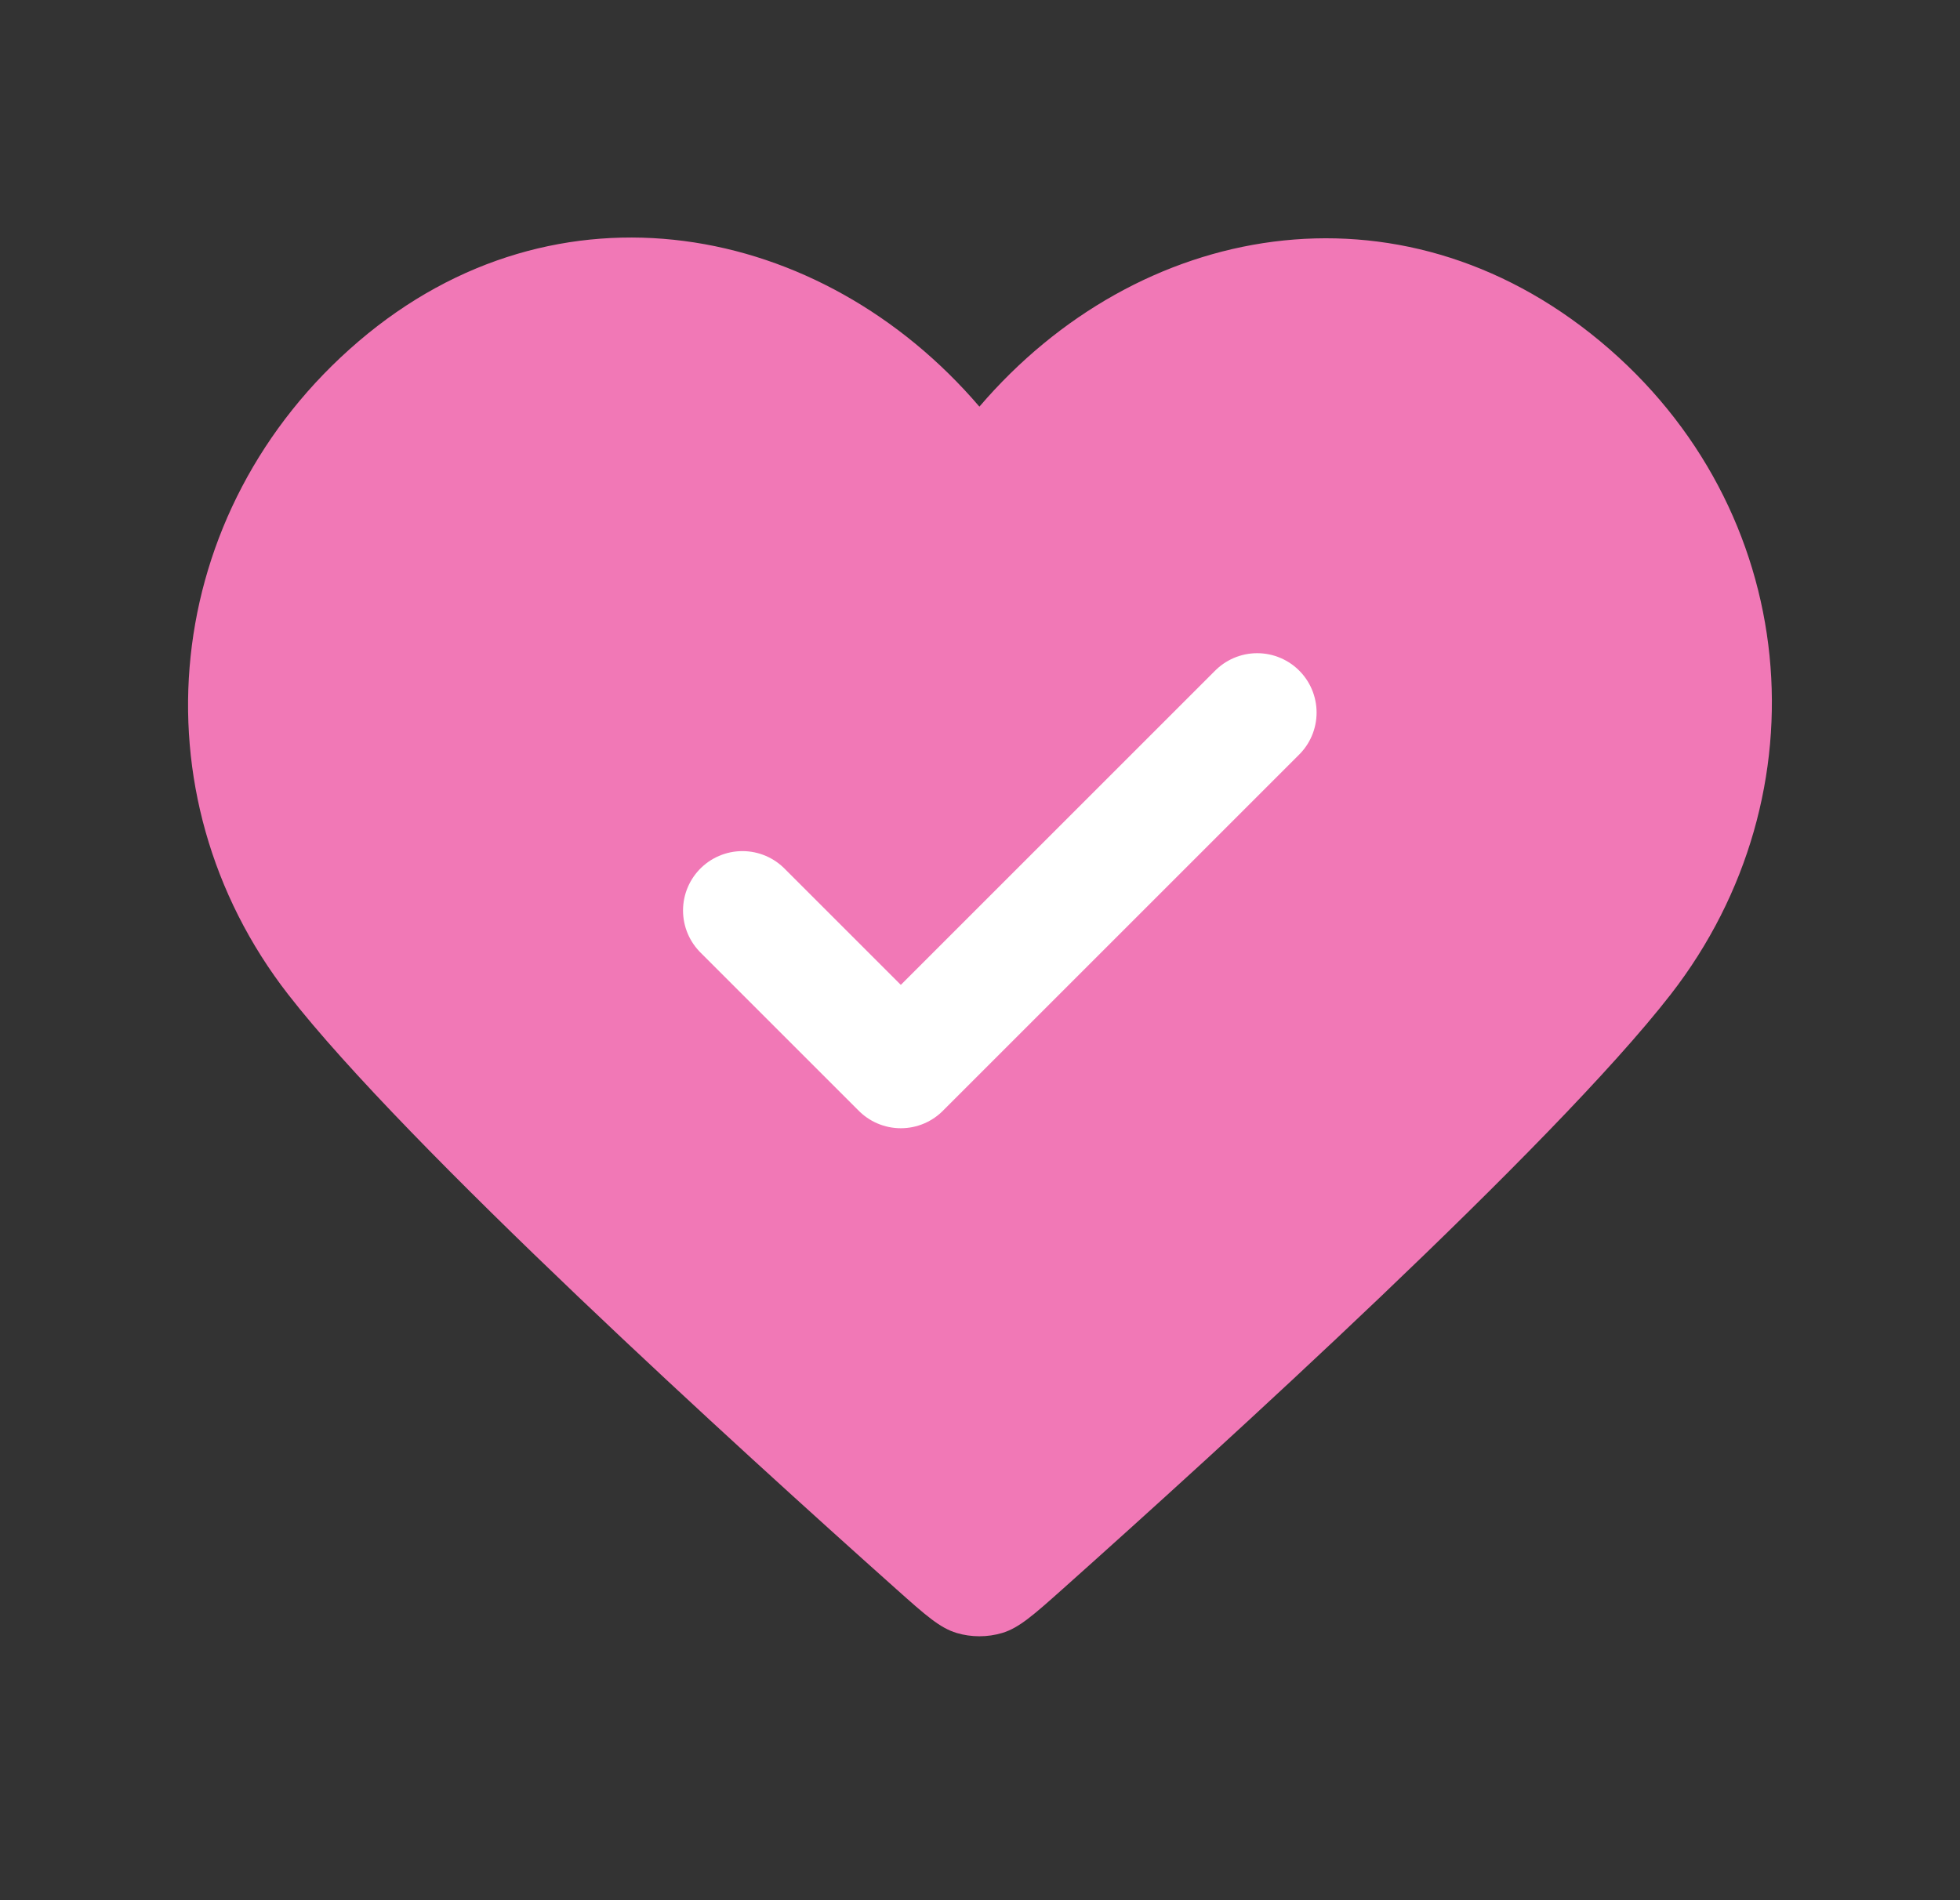
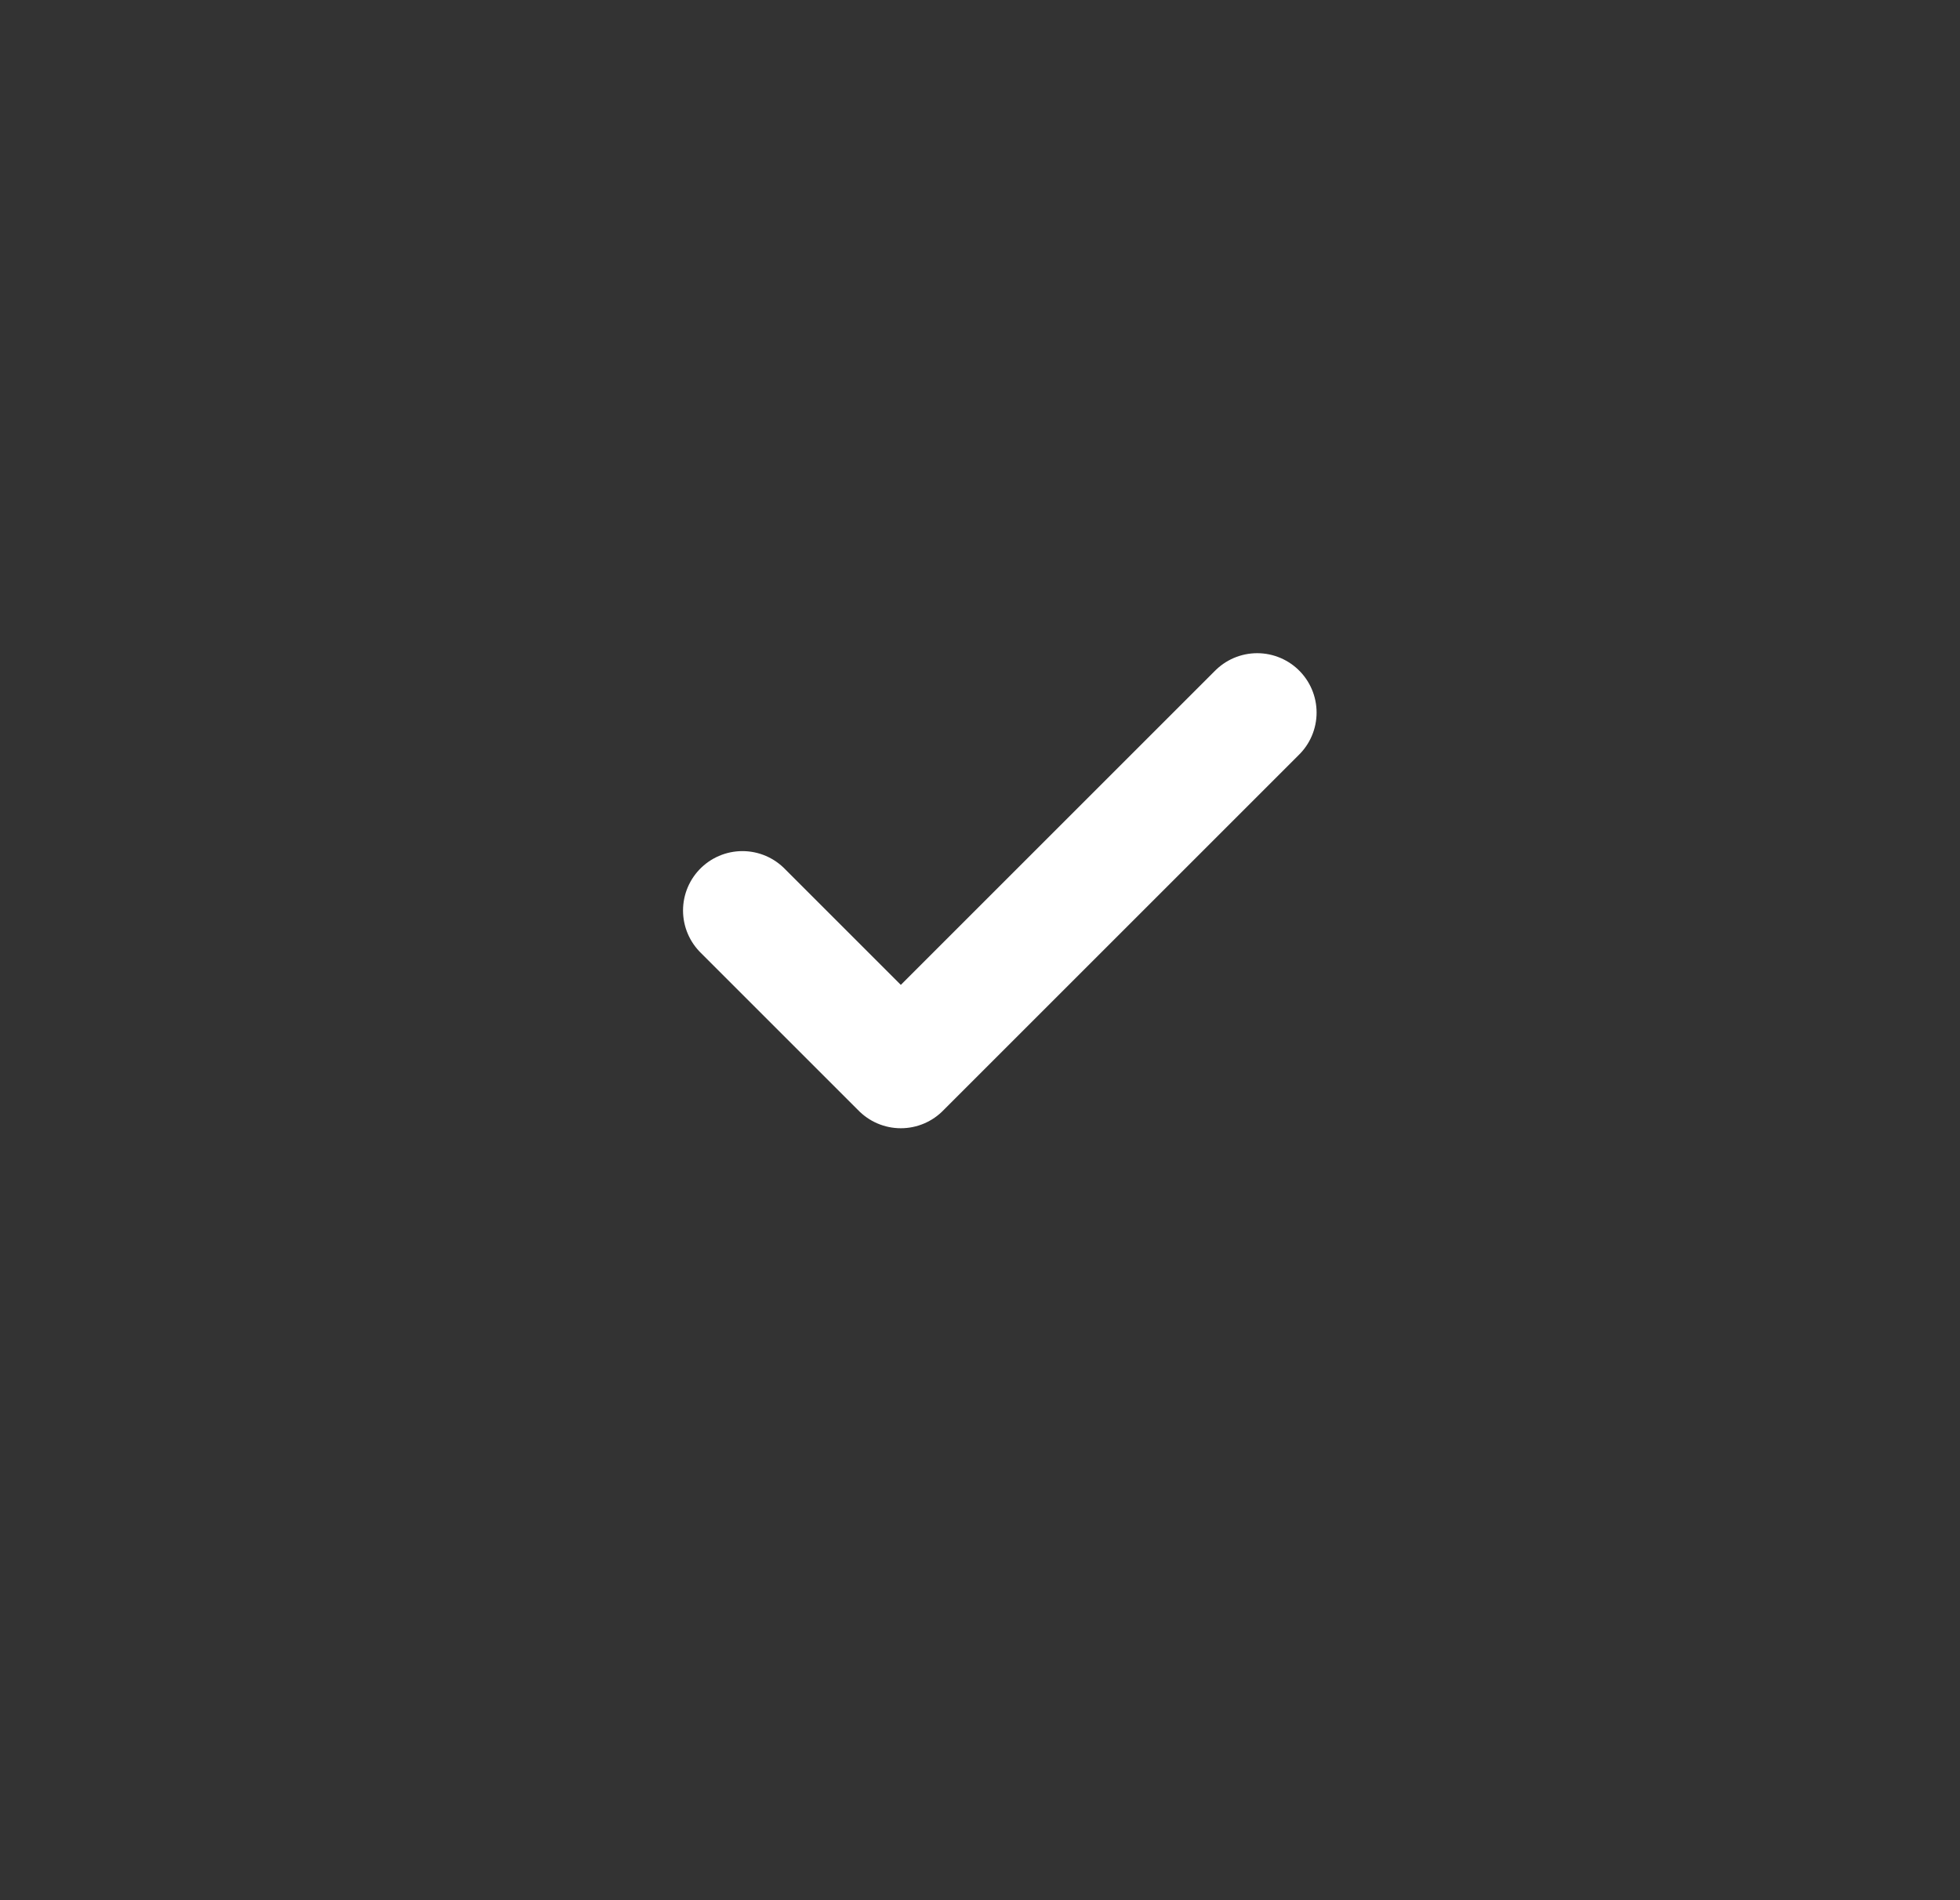
<svg xmlns="http://www.w3.org/2000/svg" width="33" height="32" viewBox="0 0 33 32" fill="none">
  <rect x="0" y="0" width="33" height="32" fill="#333333" stroke="none" />
-   <path fill-rule="evenodd" clip-rule="evenodd" d="M16.49 6.848C13.824 3.731 9.379 2.893 6.039 5.747C2.699 8.601 2.229 13.372 4.852 16.747C6.833 19.297 12.461 24.415 15.097 26.767C15.581 27.199 15.823 27.415 16.107 27.5C16.353 27.574 16.627 27.574 16.873 27.5C17.157 27.415 17.399 27.199 17.884 26.767C20.519 24.415 26.148 19.297 28.129 16.747C30.752 13.372 30.339 8.57 26.942 5.747C23.544 2.923 19.156 3.731 16.49 6.848Z" fill="#F178B6" />
  <path d="M12.5 15.333L15.167 18L21.167 12" stroke="white" stroke-width="2" stroke-linecap="round" stroke-linejoin="round" />
</svg>